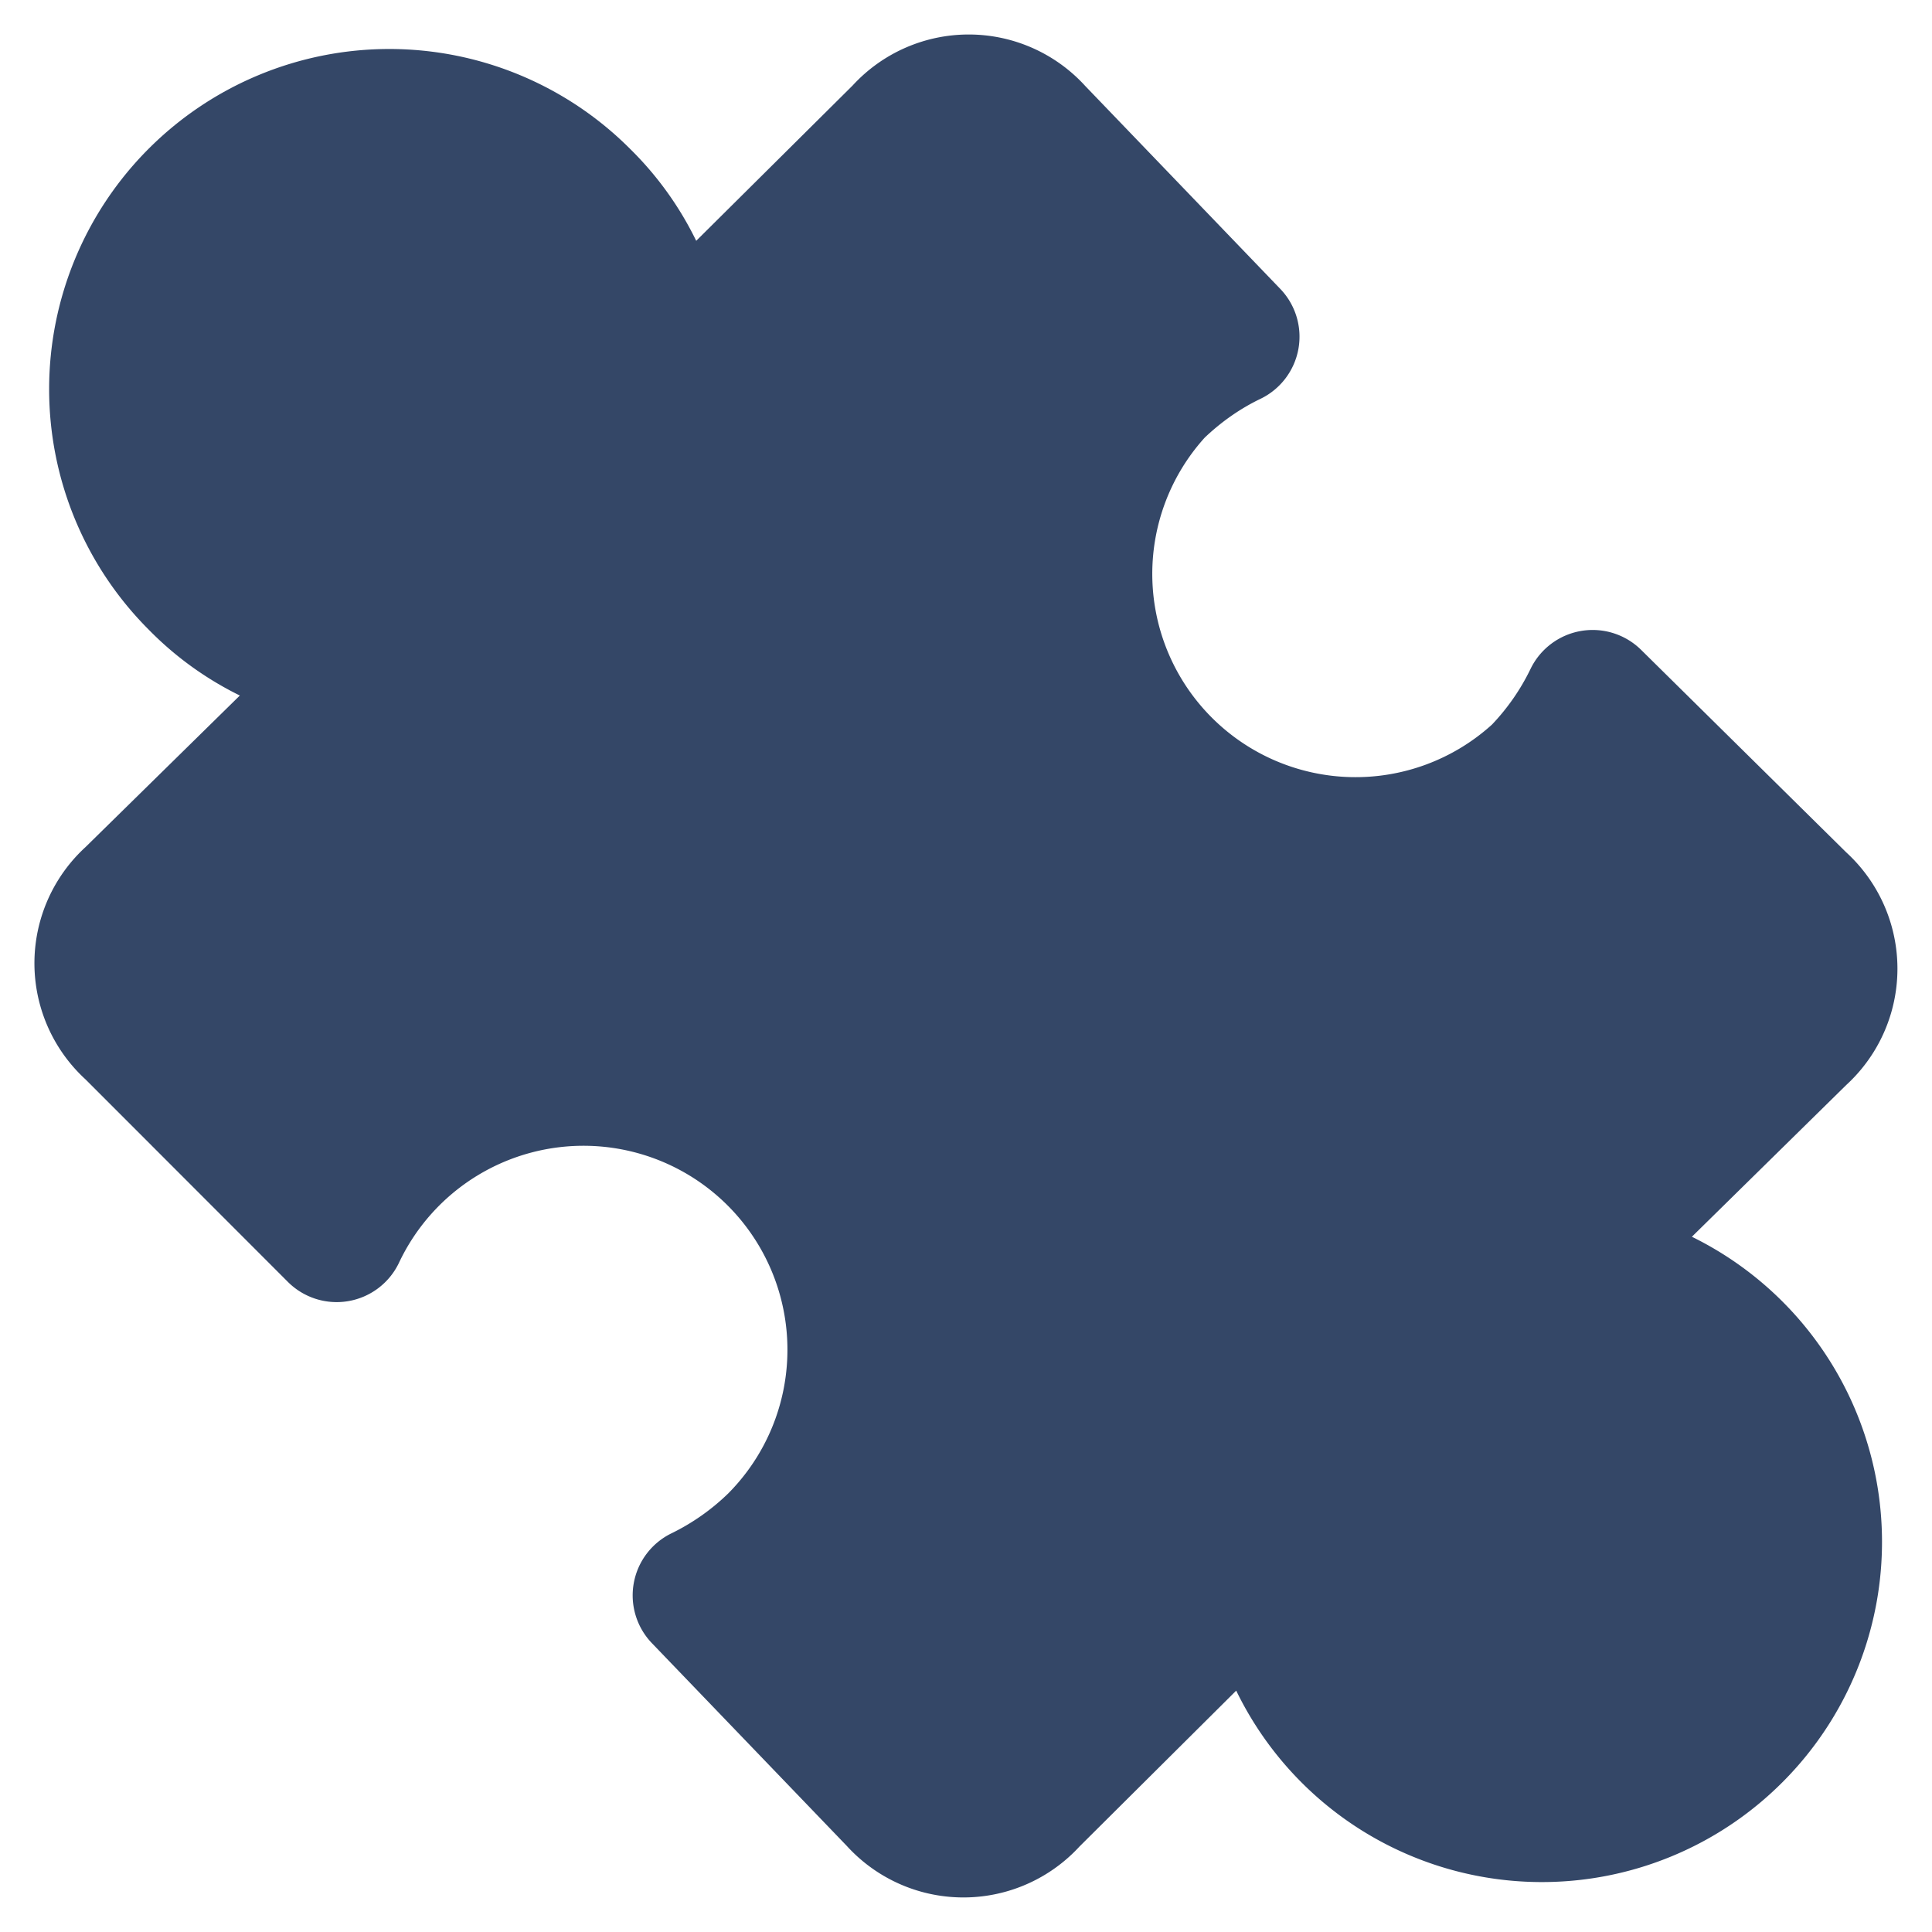
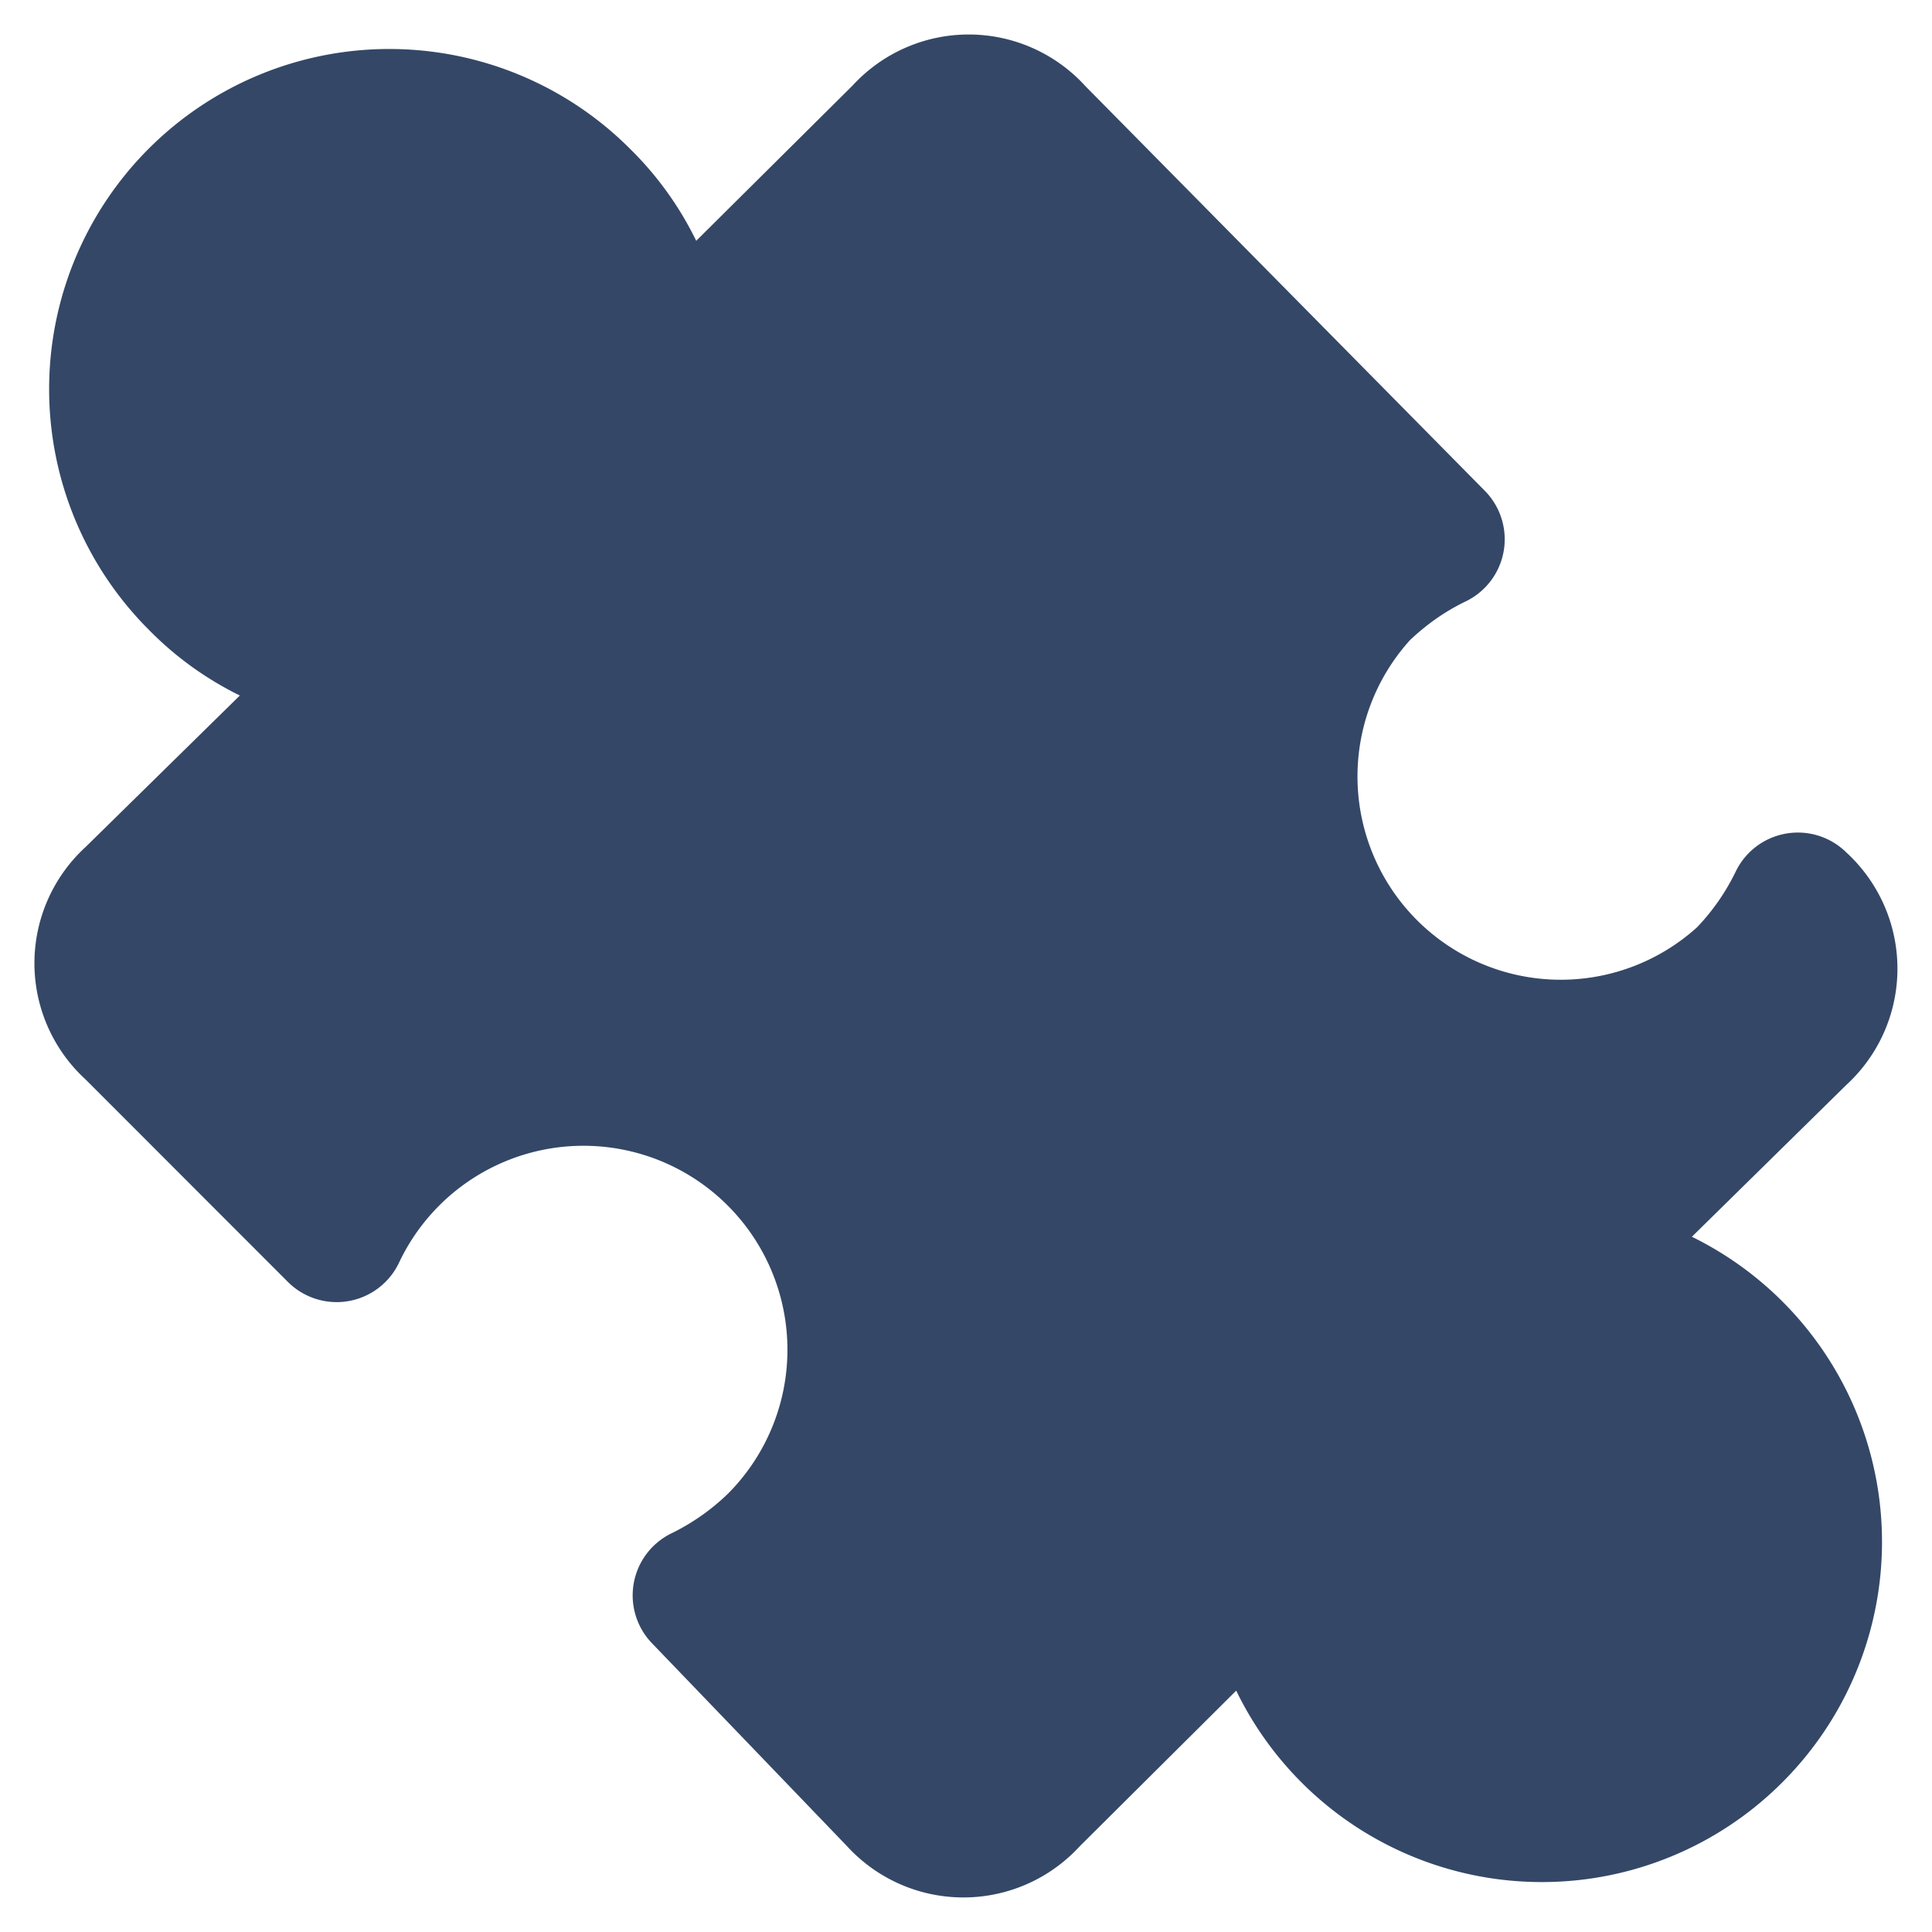
<svg xmlns="http://www.w3.org/2000/svg" fill="none" viewBox="0 0 14 14" id="Module-Puzzle-1--Streamline-Core.svg" height="14" width="14">
  <desc>Module Puzzle 1 Streamline Icon: https://streamlinehq.com</desc>
  <g id="module-puzzle-1--code-puzzle-module-programming-plugin-piece">
-     <path id="Union" fill="#344767" fill-rule="evenodd" d="M7.02 0.25a1.142 1.142 0 0 0 -0.842 0.37L5.045 1.745a2.416 2.416 0 0 0 -0.481 -0.668 2.464 2.464 0 0 0 -3.486 3.486c0.193 0.197 0.416 0.357 0.66 0.477L0.62 6.138a1.142 1.142 0 0 0 0 1.684l1.466 1.467a0.5 0.5 0 0 0 0.804 -0.136 1.478 1.478 0 1 1 2.388 1.668 1.59 1.59 0 0 1 -0.412 0.29 0.5 0.5 0 0 0 -0.143 0.795l1.413 1.47a1.143 1.143 0 0 0 1.686 0.005l1.136 -1.13a2.462 2.462 0 0 0 3.957 0.665 2.463 2.463 0 0 0 -0.655 -3.954l1.119 -1.1a1.143 1.143 0 0 0 0 -1.685l-1.487 -1.468a0.5 0.5 0 0 0 -0.801 0.138 1.586 1.586 0 0 1 -0.28 0.404 1.473 1.473 0 0 1 -2.081 -2.08c0.12 -0.114 0.256 -0.21 0.404 -0.281a0.5 0.5 0 0 0 0.143 -0.797L7.864 0.623A1.142 1.142 0 0 0 7.02 0.25Z" clip-rule="evenodd" stroke-width="1" />
+     <path id="Union" fill="#344767" fill-rule="evenodd" d="M7.02 0.25a1.142 1.142 0 0 0 -0.842 0.37L5.045 1.745a2.416 2.416 0 0 0 -0.481 -0.668 2.464 2.464 0 0 0 -3.486 3.486c0.193 0.197 0.416 0.357 0.66 0.477L0.62 6.138a1.142 1.142 0 0 0 0 1.684l1.466 1.467a0.5 0.5 0 0 0 0.804 -0.136 1.478 1.478 0 1 1 2.388 1.668 1.59 1.59 0 0 1 -0.412 0.29 0.5 0.5 0 0 0 -0.143 0.795l1.413 1.47a1.143 1.143 0 0 0 1.686 0.005l1.136 -1.13a2.462 2.462 0 0 0 3.957 0.665 2.463 2.463 0 0 0 -0.655 -3.954l1.119 -1.1a1.143 1.143 0 0 0 0 -1.685a0.5 0.5 0 0 0 -0.801 0.138 1.586 1.586 0 0 1 -0.28 0.404 1.473 1.473 0 0 1 -2.081 -2.08c0.12 -0.114 0.256 -0.21 0.404 -0.281a0.5 0.5 0 0 0 0.143 -0.797L7.864 0.623A1.142 1.142 0 0 0 7.02 0.25Z" clip-rule="evenodd" stroke-width="1" />
  </g>
</svg>